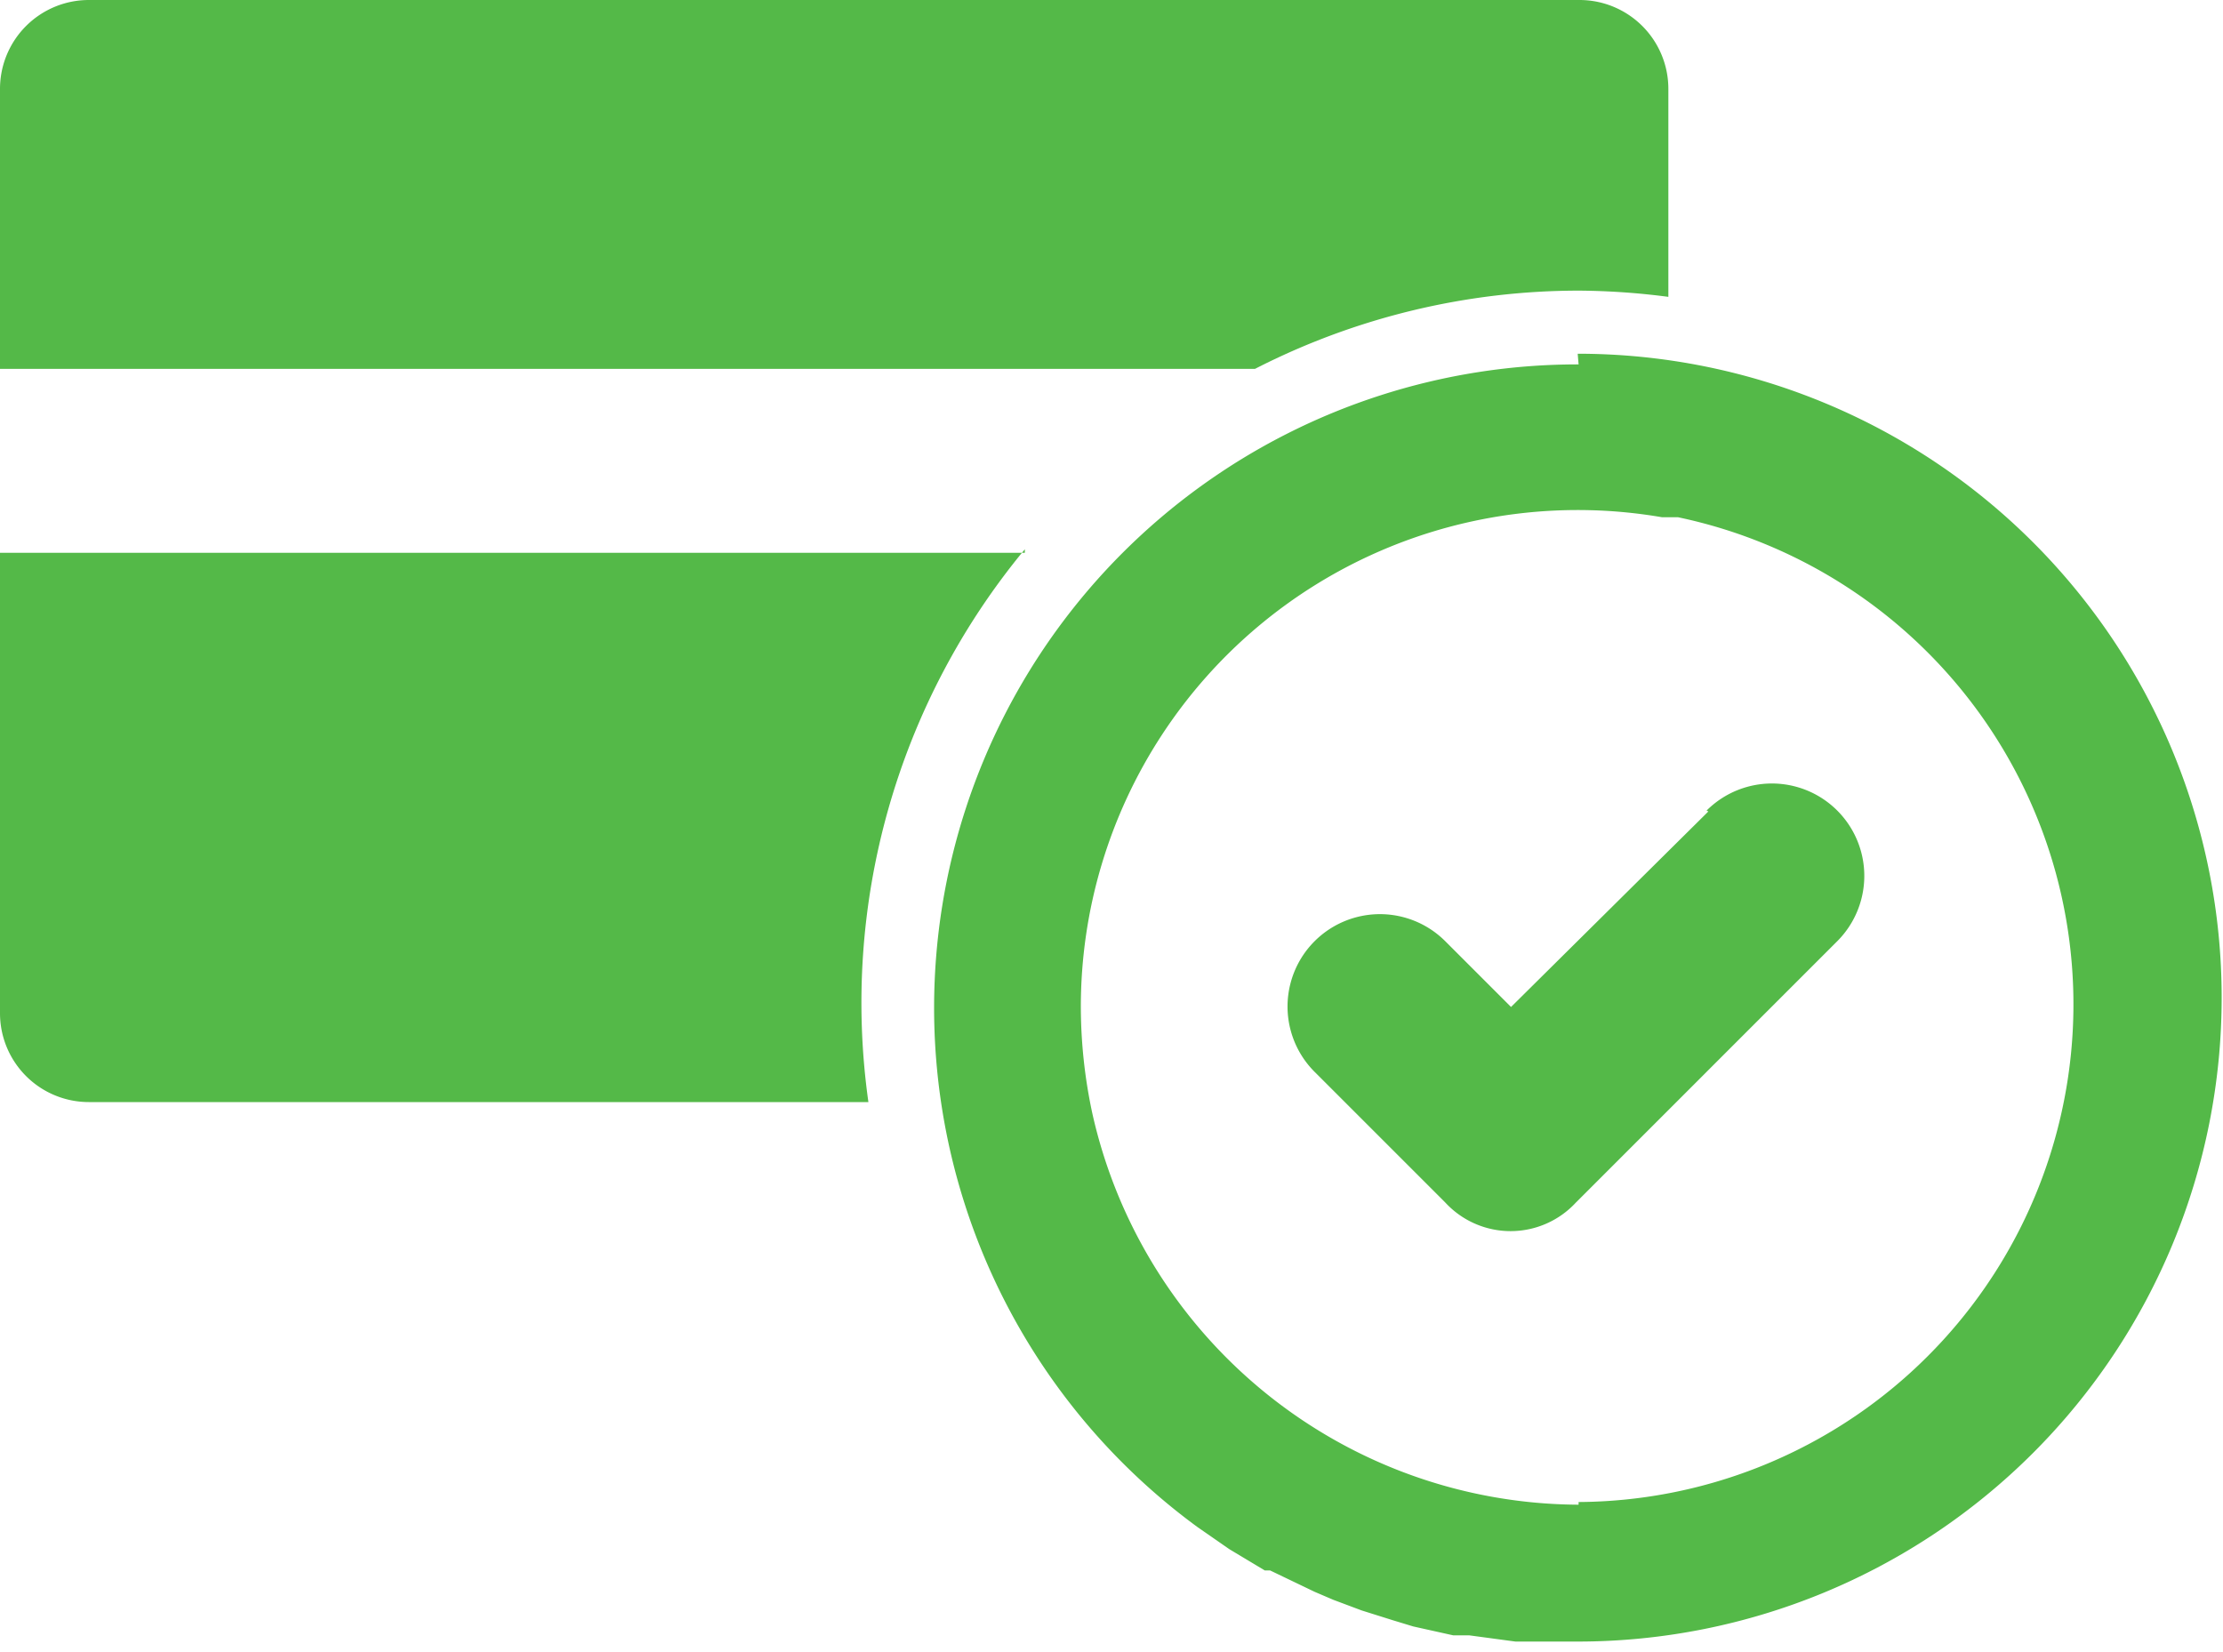
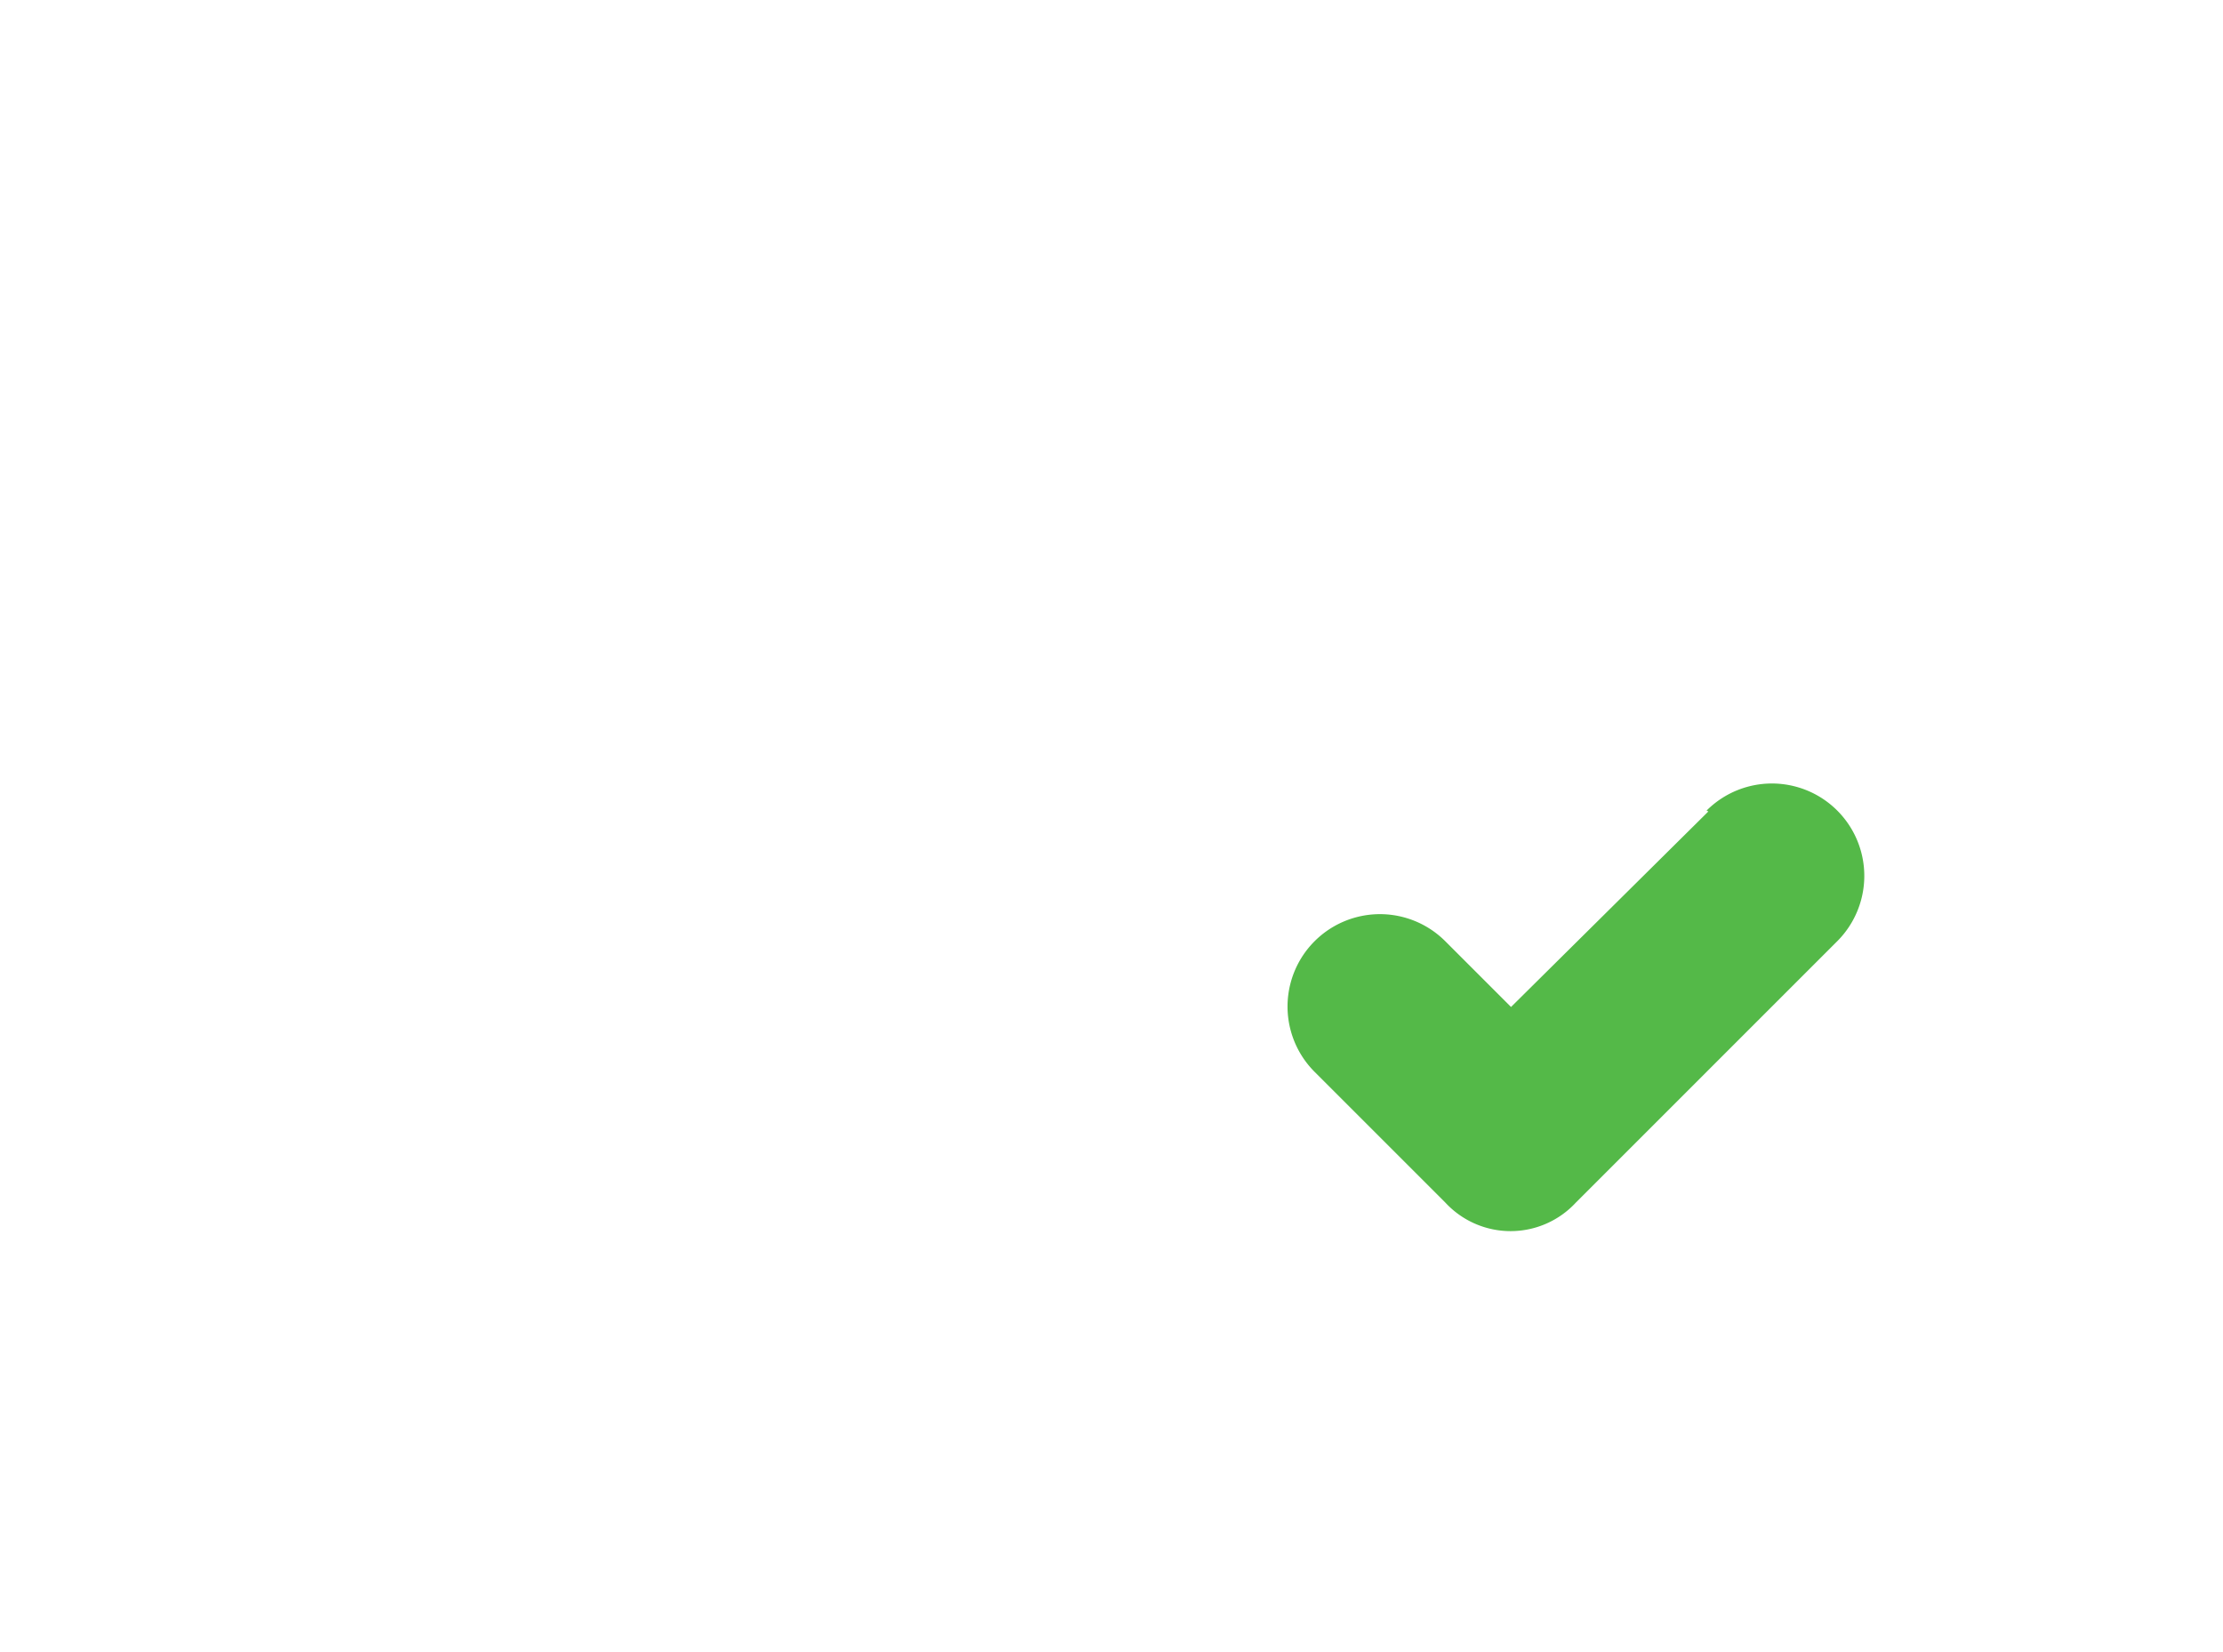
<svg xmlns="http://www.w3.org/2000/svg" viewBox="0 0 25.01 18.59">
  <defs>
    <style>.cls-1{fill:#54b948;}</style>
  </defs>
  <title>Asset 9</title>
  <g id="Layer_2" data-name="Layer 2">
    <g id="Homepages">
      <path class="cls-1" d="M19.22,9.13,17,11.33l-.74-.74a1,1,0,1,0-1.47,1.47l1.47,1.47a1,1,0,0,0,1.47,0l2.94-2.94a1,1,0,0,0-1.47-1.47Z" />
-       <path class="cls-1" d="M11.53,6.22H0V11.4a1,1,0,0,0,1,1H9.77a8,8,0,0,1,1.76-6.22Z" />
-       <path class="cls-1" d="M9.6,4.15h4.52a8,8,0,0,1,3.65-.88,8.12,8.12,0,0,1,1,.07V1a1,1,0,0,0-1-1H1A1,1,0,0,0,0,1V4.15H9.6Z" />
-       <path class="cls-1" d="M17.76,4.1a7.24,7.24,0,0,0-4.29,13.08h0l.36.25,0,0,.4.24.06,0,.5.24L15,18l.32.12.35.11.23.07.45.1.18,0,.52.07h.11l.59,0h0a7.24,7.24,0,1,0,0-14.49Zm0,12.83a5.63,5.63,0,0,1-5.47-4.4,5.73,5.73,0,0,1-.13-1.2,5.59,5.59,0,0,1,6.54-5.51l.18,0a5.6,5.6,0,0,1-1.12,11.08Z" />
    </g>
  </g>
</svg>